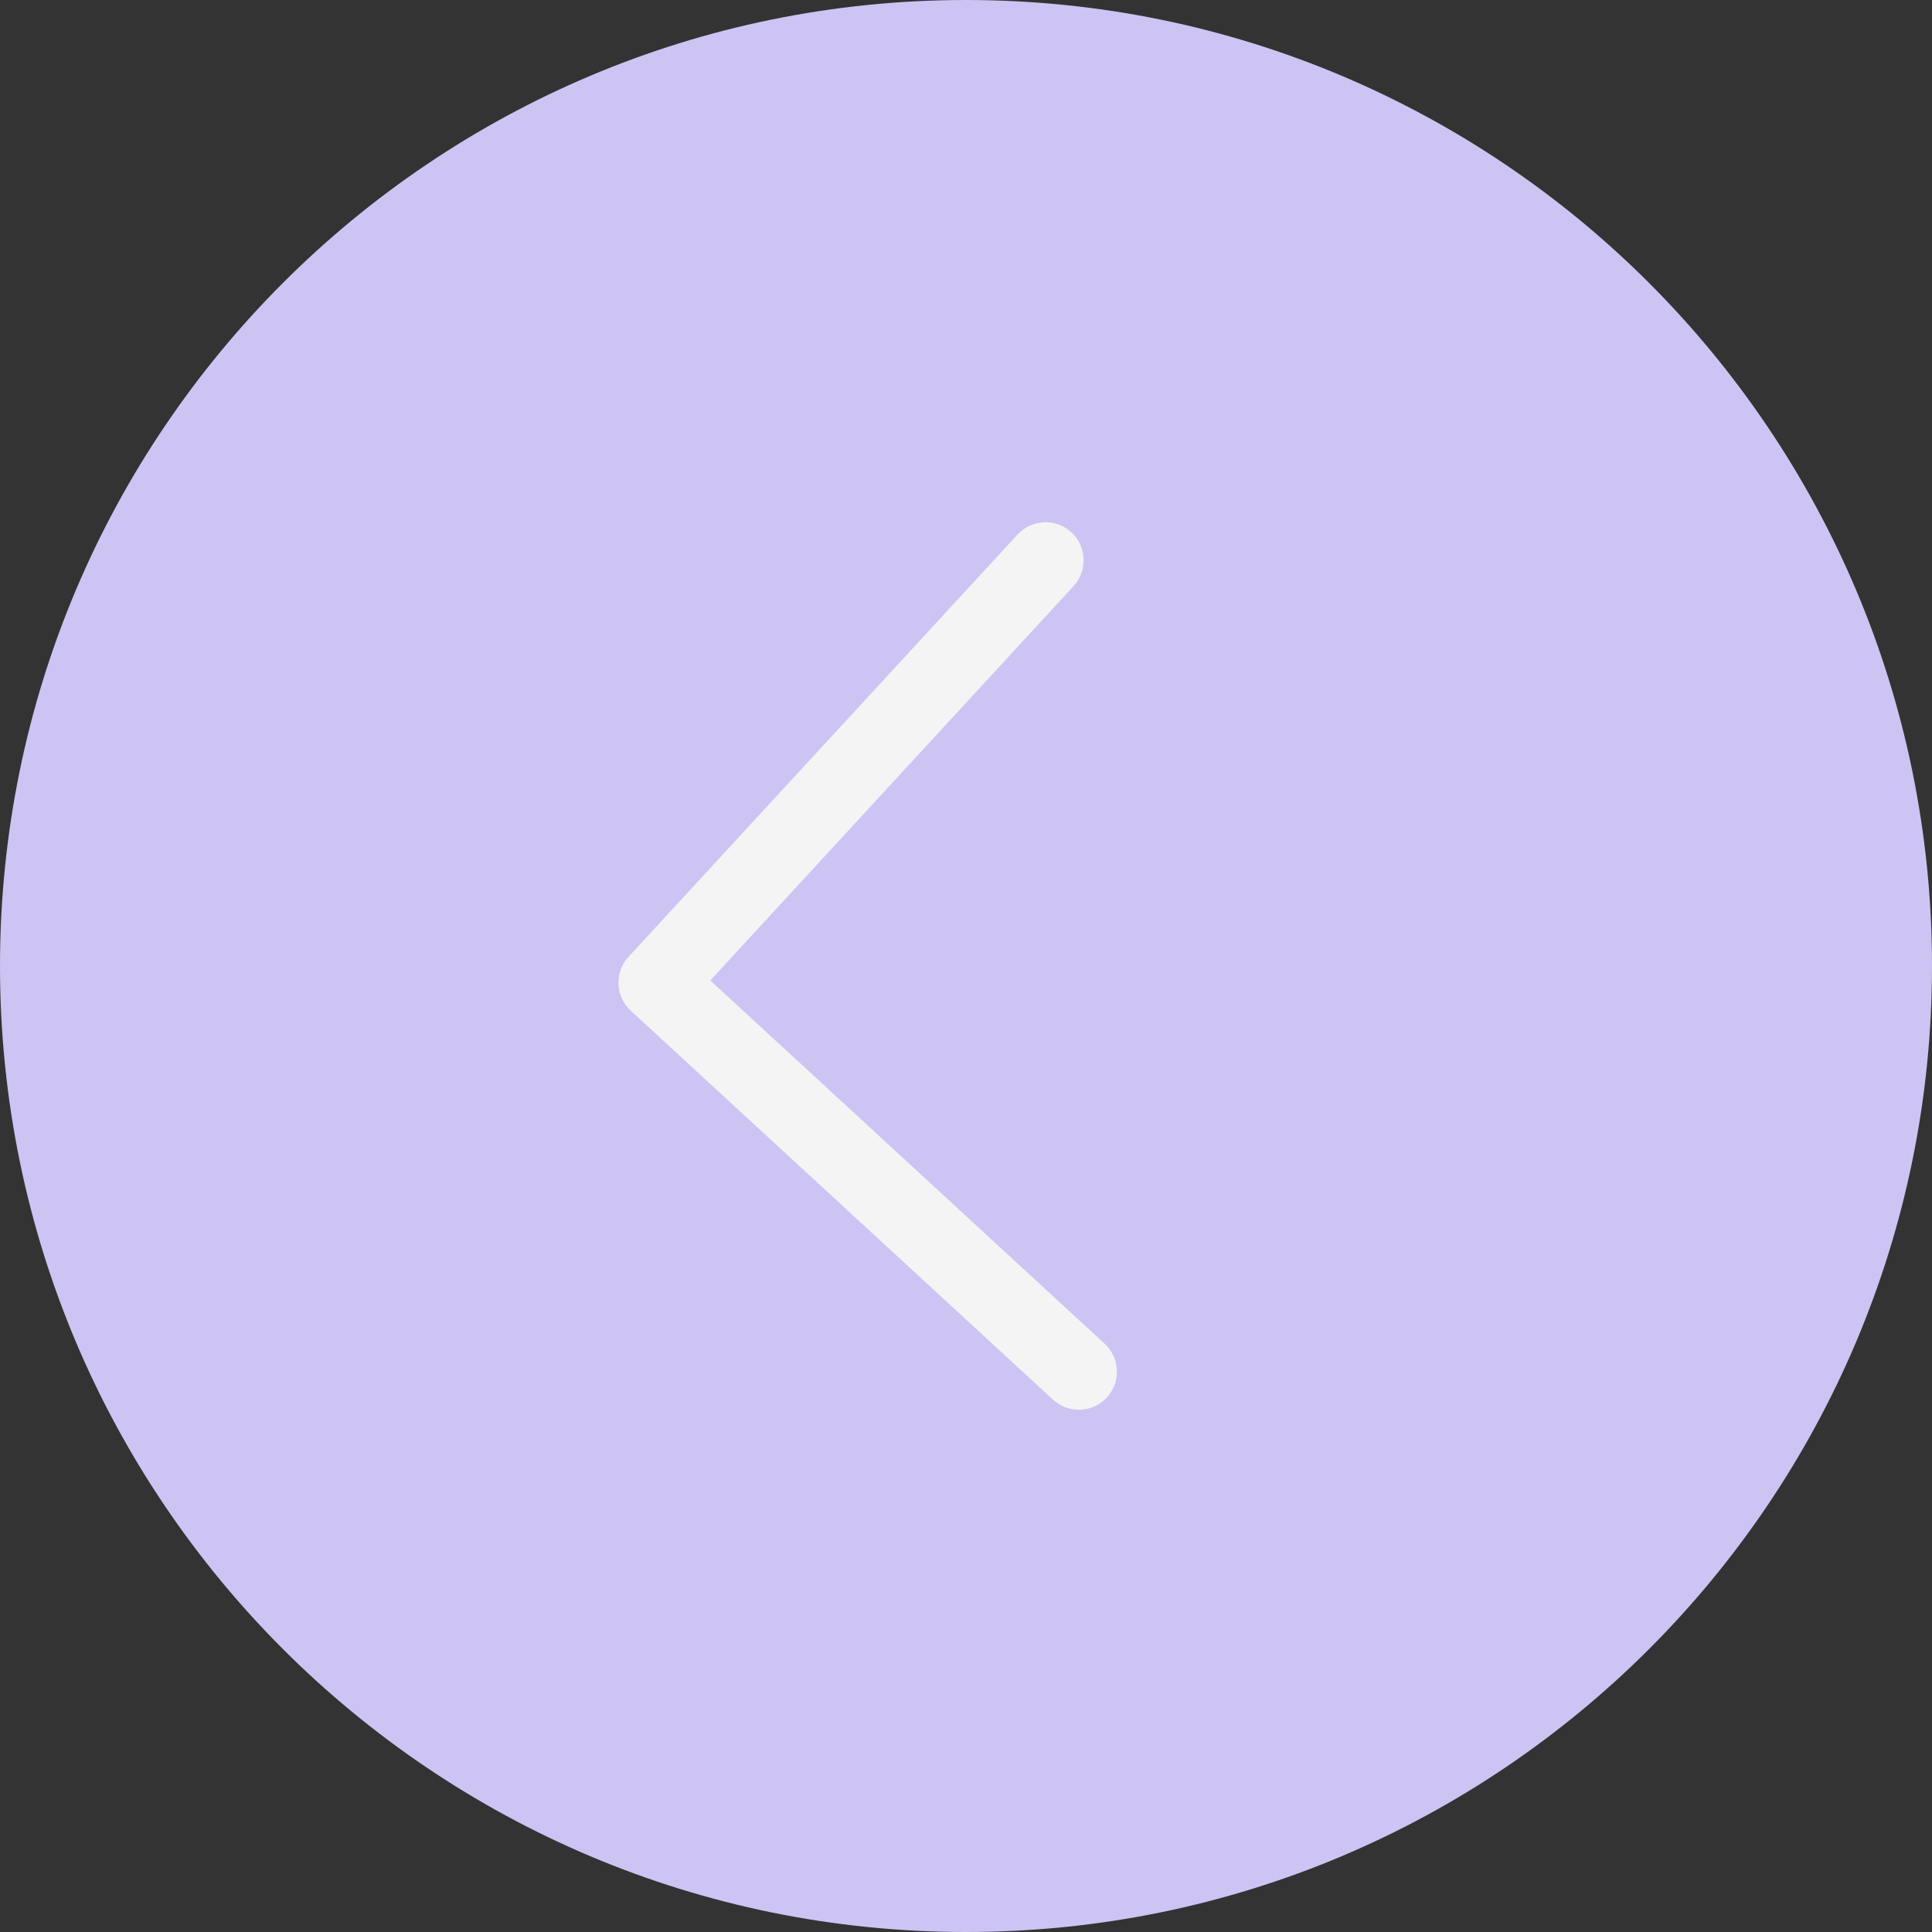
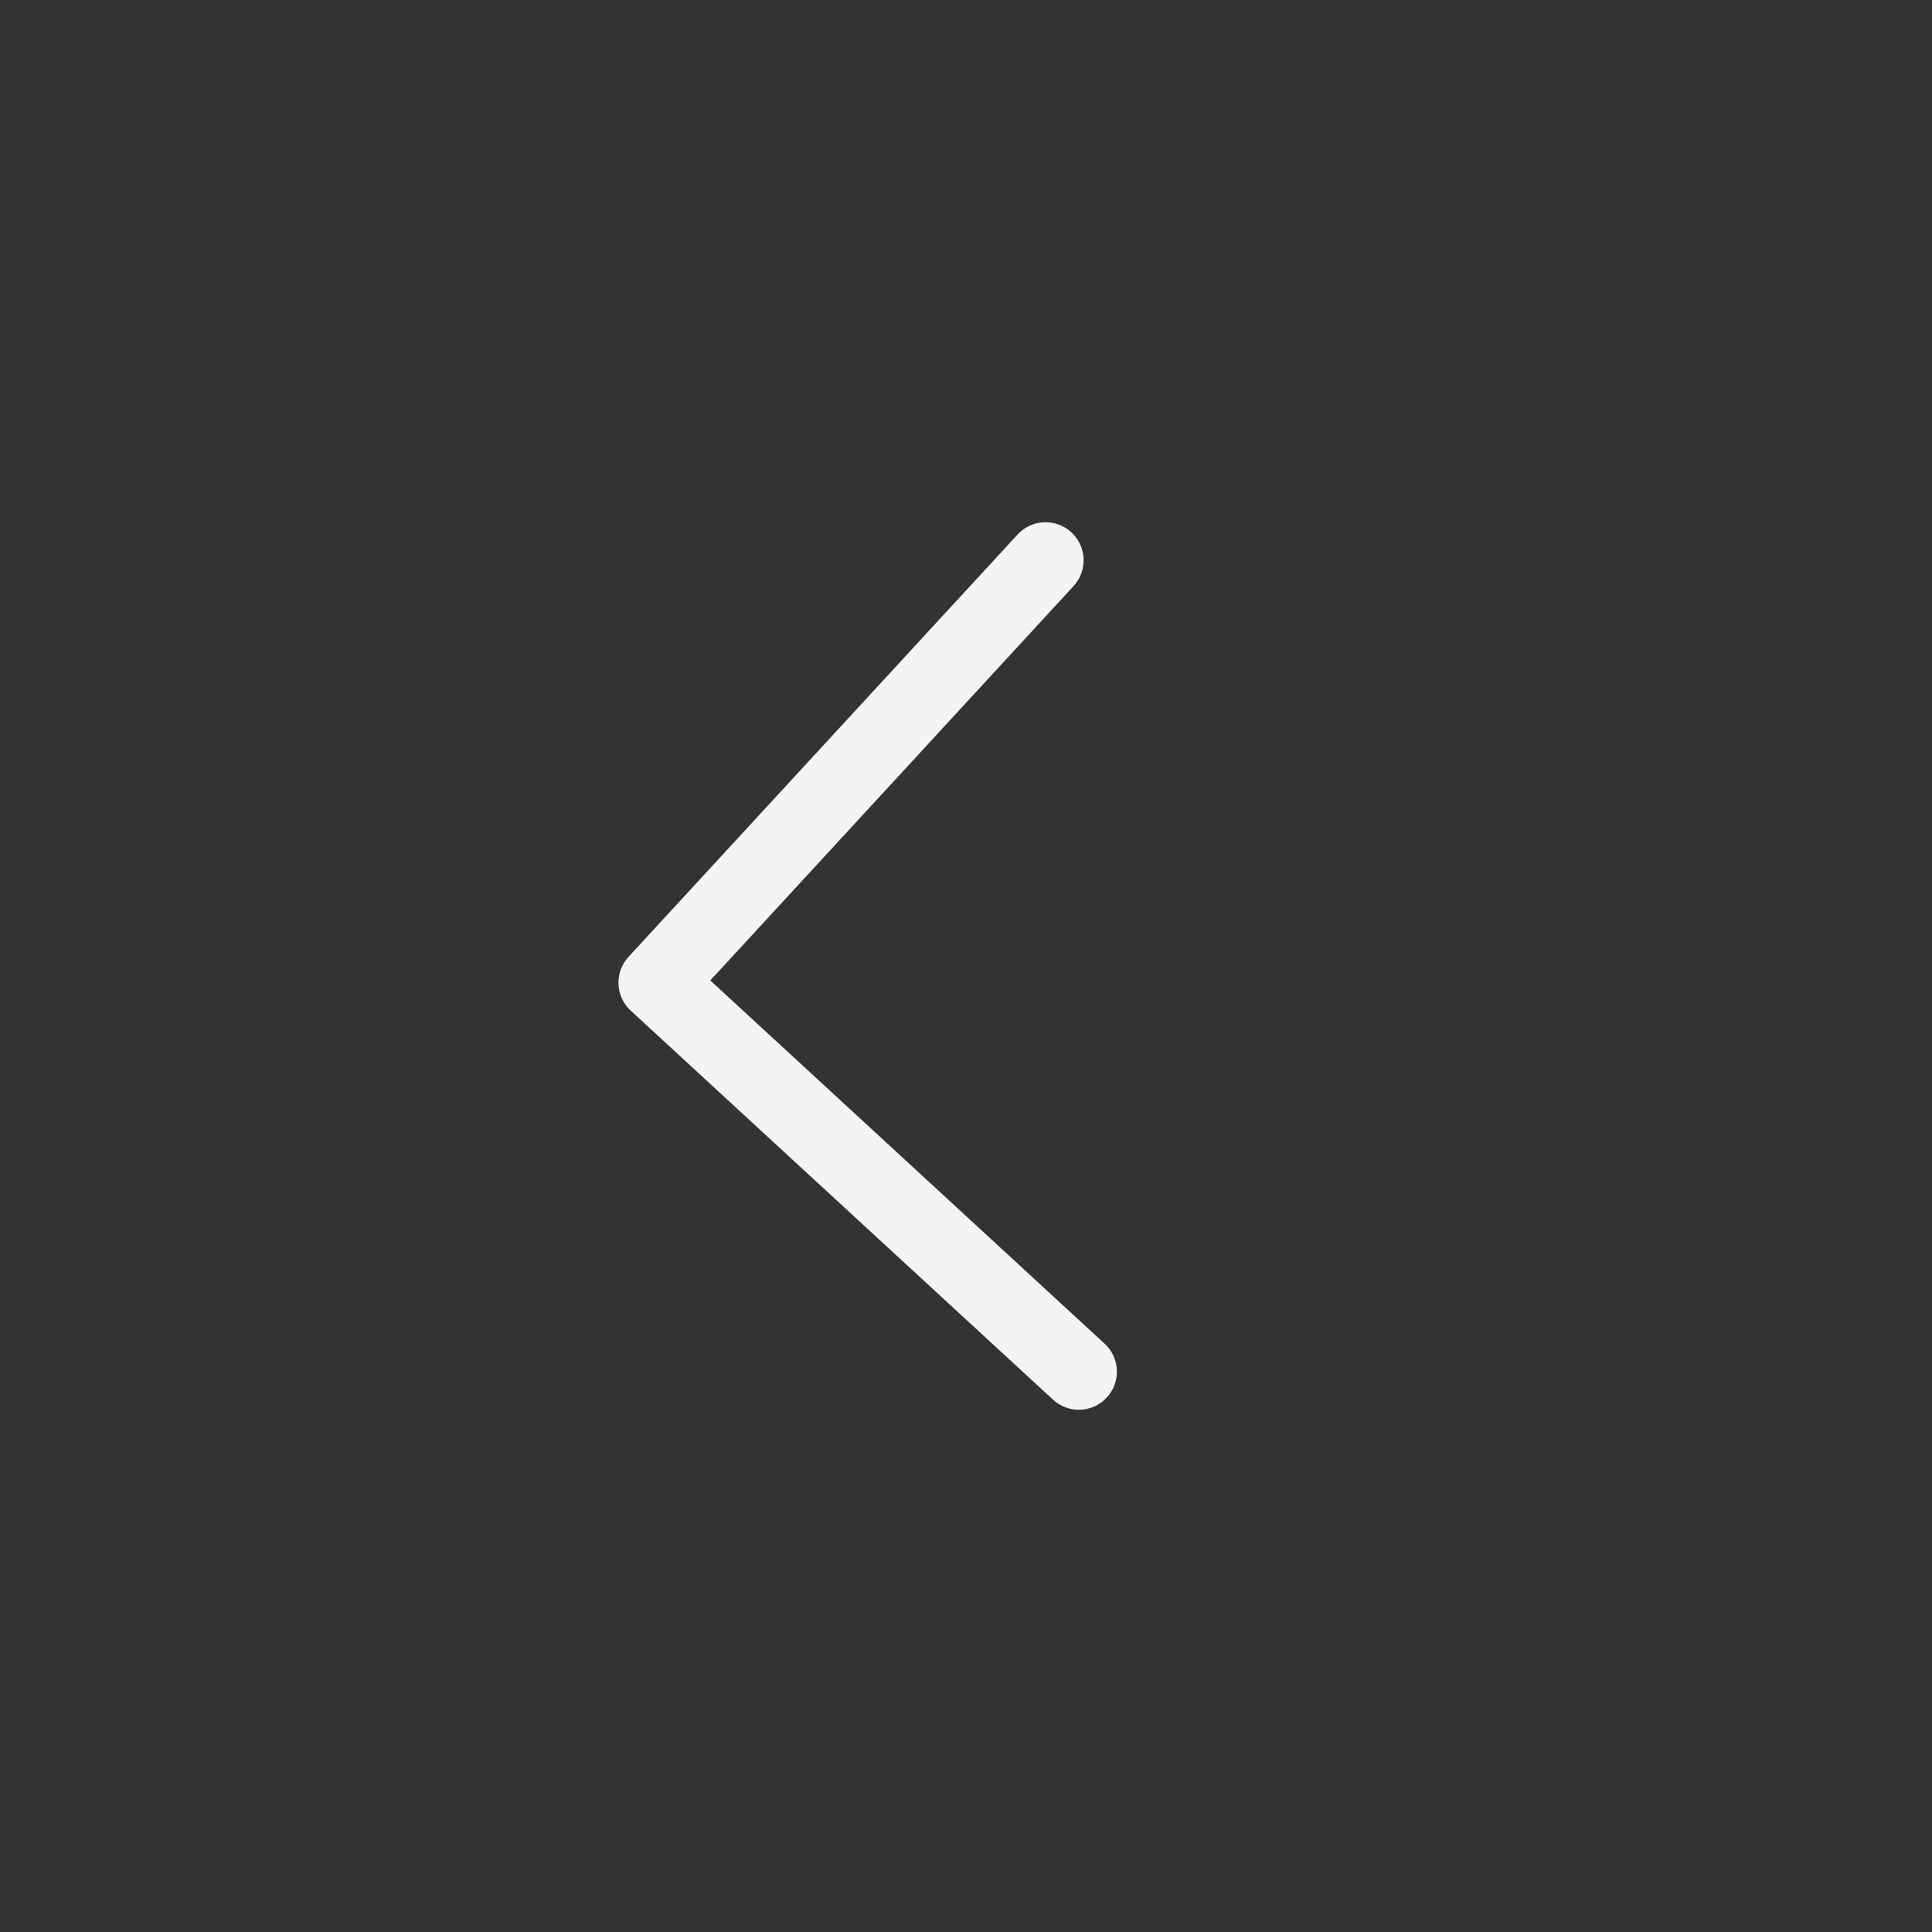
<svg xmlns="http://www.w3.org/2000/svg" fill="#000000" height="500" id="Layer" preserveAspectRatio="xMidYMid meet" version="1.1" viewBox="0.0 0.0 500.0 500.0" width="500" x="0" xml:space="preserve" y="0" zoomAndPan="magnify">
  <rect x="0.0" y="0.0" width="500.0" height="500.0" fill="#333333" stroke="none" />
  <g>
    <g id="change1_1">
-       <path d="M500,250c0,138.071-111.929,250-250,250S0,388.071,0,250S111.929,0,250,0 S500,111.929,500,250z" fill="#cdc4f4" />
-     </g>
+       </g>
    <g id="change2_1">
      <path d="M279.202,364.843c-2.385,0-4.778-0.861-6.67-2.604L163.231,261.552 c-4.001-3.686-4.256-9.917-0.572-13.918l100.687-109.3 c3.686-4.004,9.917-4.256,13.918-0.572c4.001,3.686,4.256,9.917,0.572,13.918 l-94.014,102.057l102.055,94.011c4.001,3.686,4.256,9.917,0.572,13.918 C284.506,363.775,281.859,364.843,279.202,364.843z" fill="#f4f4f4" />
    </g>
  </g>
</svg>